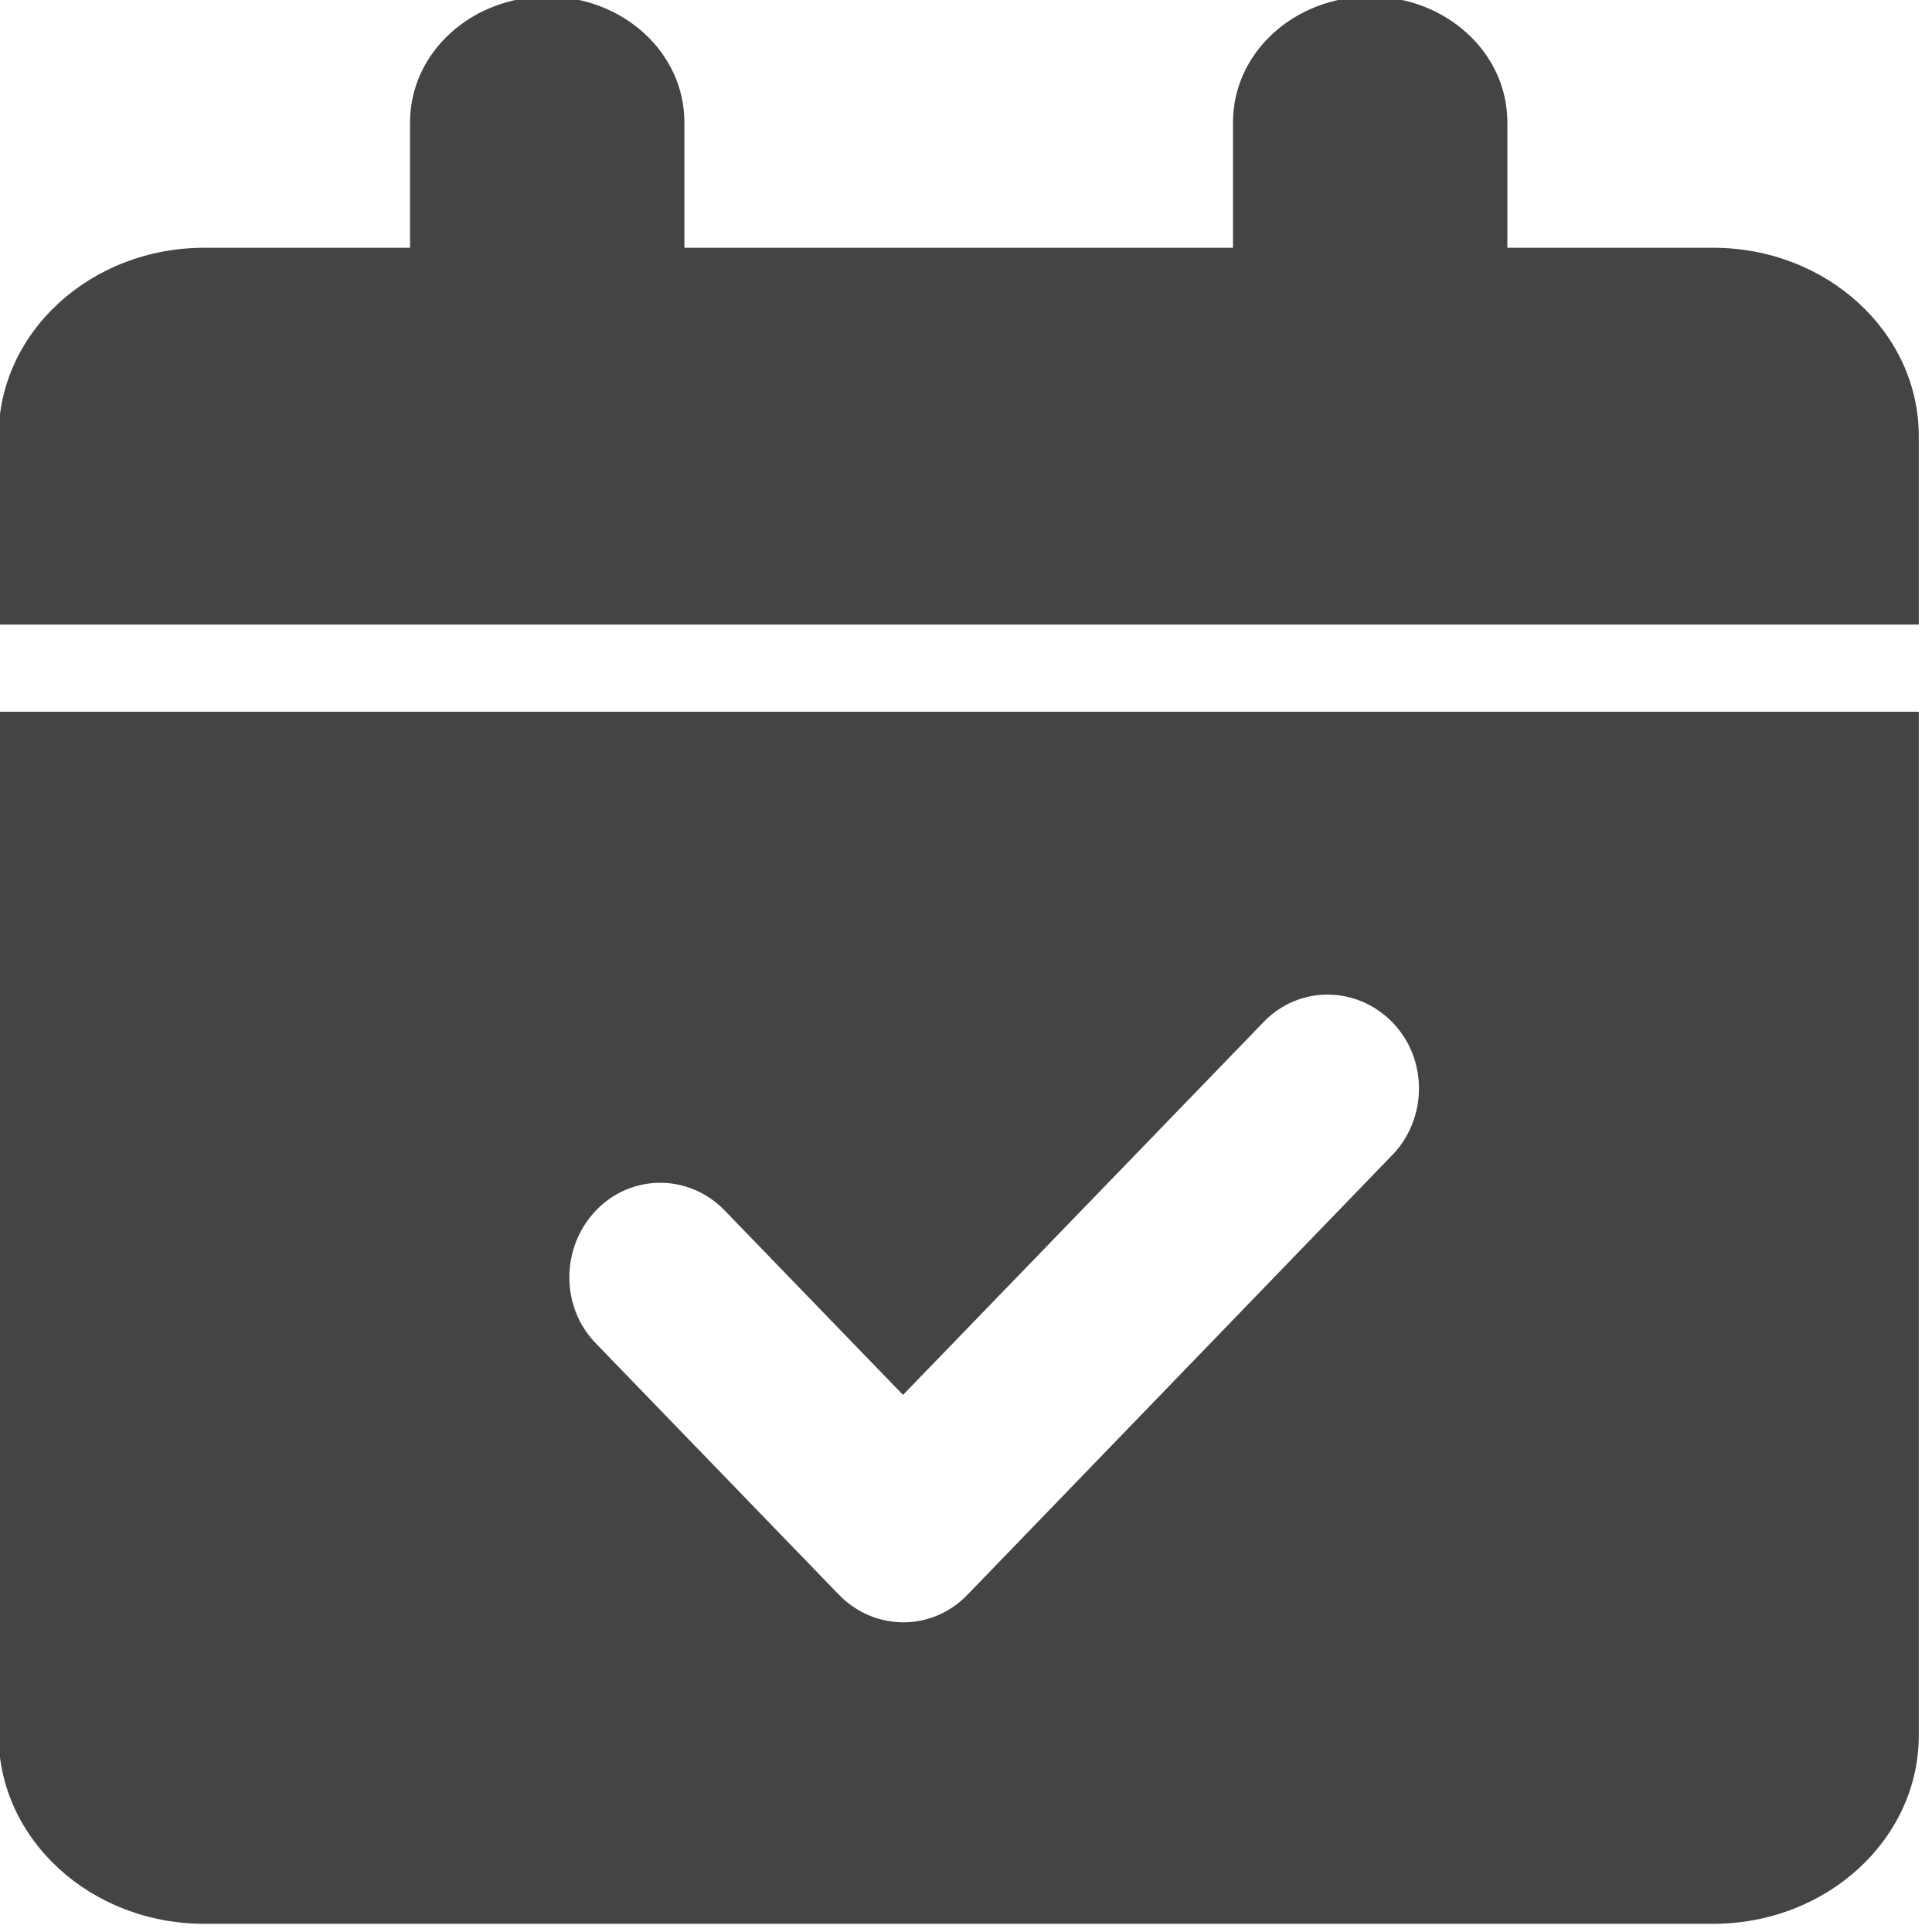
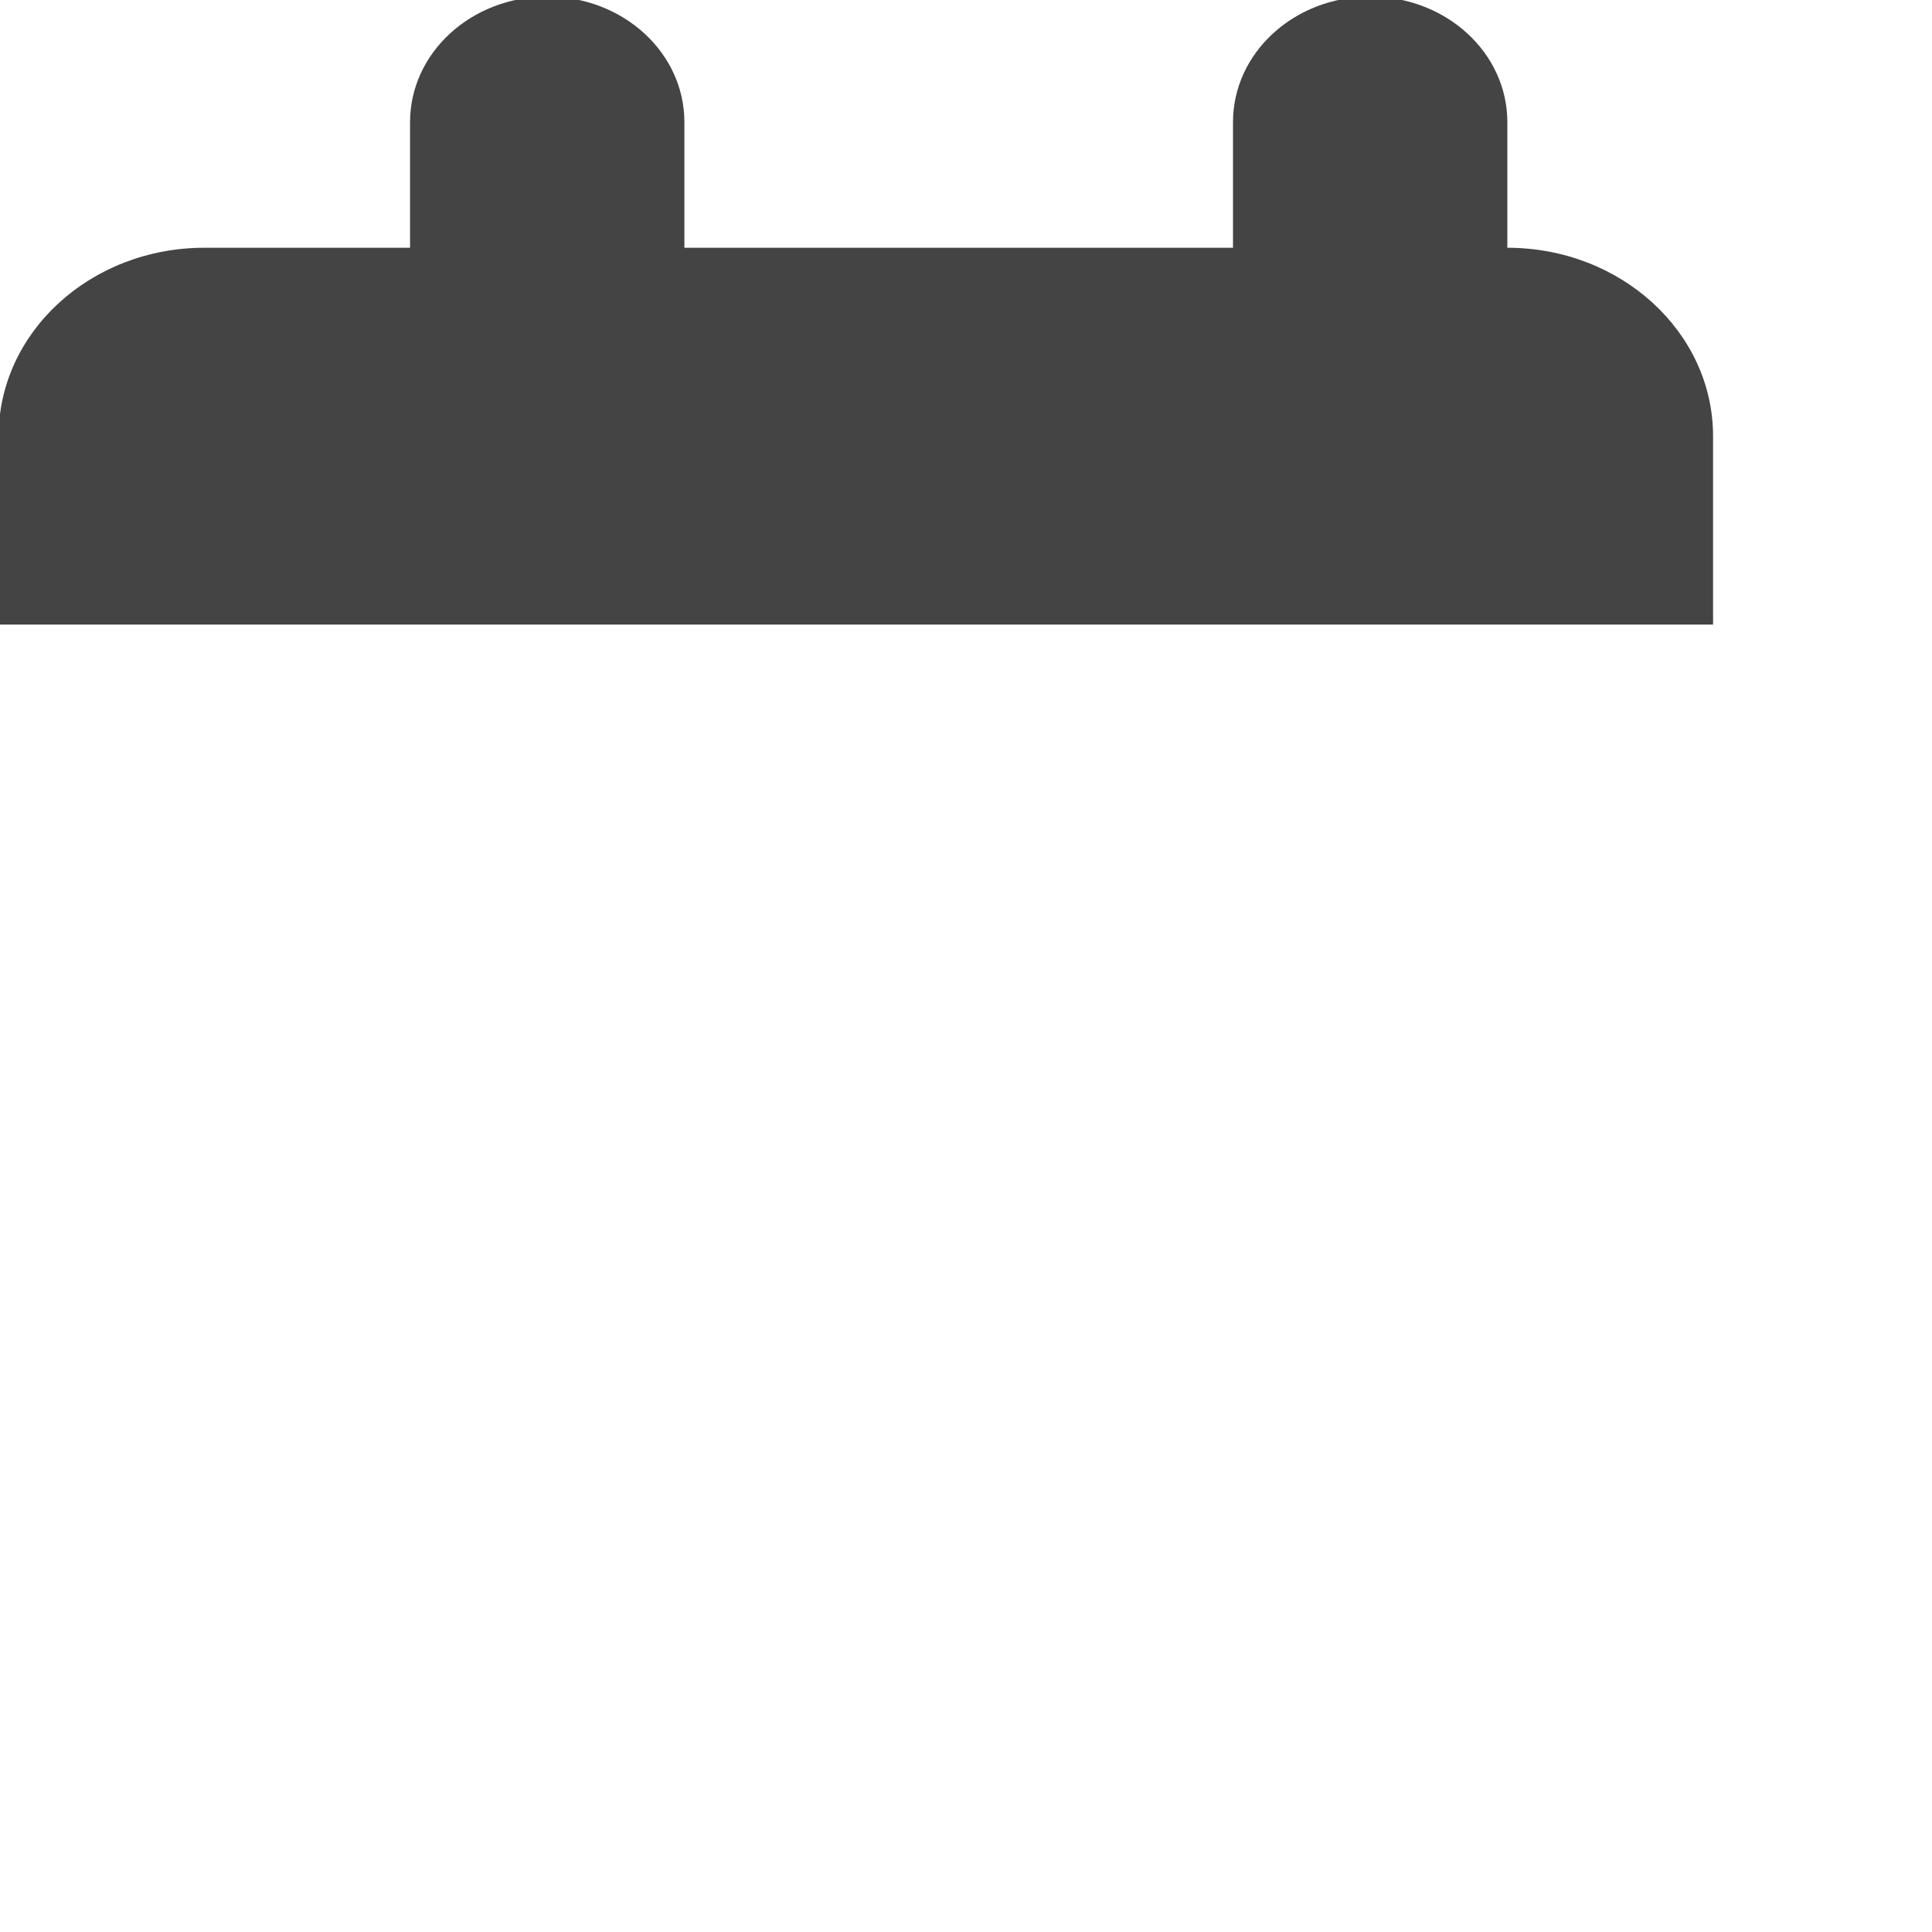
<svg xmlns="http://www.w3.org/2000/svg" id="Ebene_1" viewBox="0 0 25 25">
  <defs>
    <style>.cls-1{fill:#444;}</style>
  </defs>
-   <path class="cls-1" d="M7.081-.044c.982,0,1.775.726,1.775,1.625v1.625h7.099v-1.625c0-.899.793-1.625,1.775-1.625s1.775.726,1.775,1.625v1.625h2.662c1.47,0,2.662,1.092,2.662,2.438v2.438H-.018v-2.438C-.018,4.298,1.174,3.206,2.644,3.206h2.662v-1.625C5.306.683,6.099-.044,7.081-.044Z" />
-   <path class="cls-1" d="M-.018,9.21v13.246c0,1.346,1.192,2.438,2.662,2.438h19.523c1.47,0,2.662-1.092,2.662-2.438v-13.246H-.018ZM18.015,14.947l-5.495,5.688c-.457.477-1.203.477-1.665,0l-3.143-3.25c-.462-.472-.457-1.244,0-1.722.457-.477,1.203-.477,1.665,0l2.308,2.387,4.665-4.824c.457-.477,1.203-.472,1.665,0,.462.472.462,1.244,0,1.722Z" />
+   <path class="cls-1" d="M7.081-.044c.982,0,1.775.726,1.775,1.625v1.625h7.099v-1.625c0-.899.793-1.625,1.775-1.625s1.775.726,1.775,1.625v1.625c1.47,0,2.662,1.092,2.662,2.438v2.438H-.018v-2.438C-.018,4.298,1.174,3.206,2.644,3.206h2.662v-1.625C5.306.683,6.099-.044,7.081-.044Z" />
</svg>